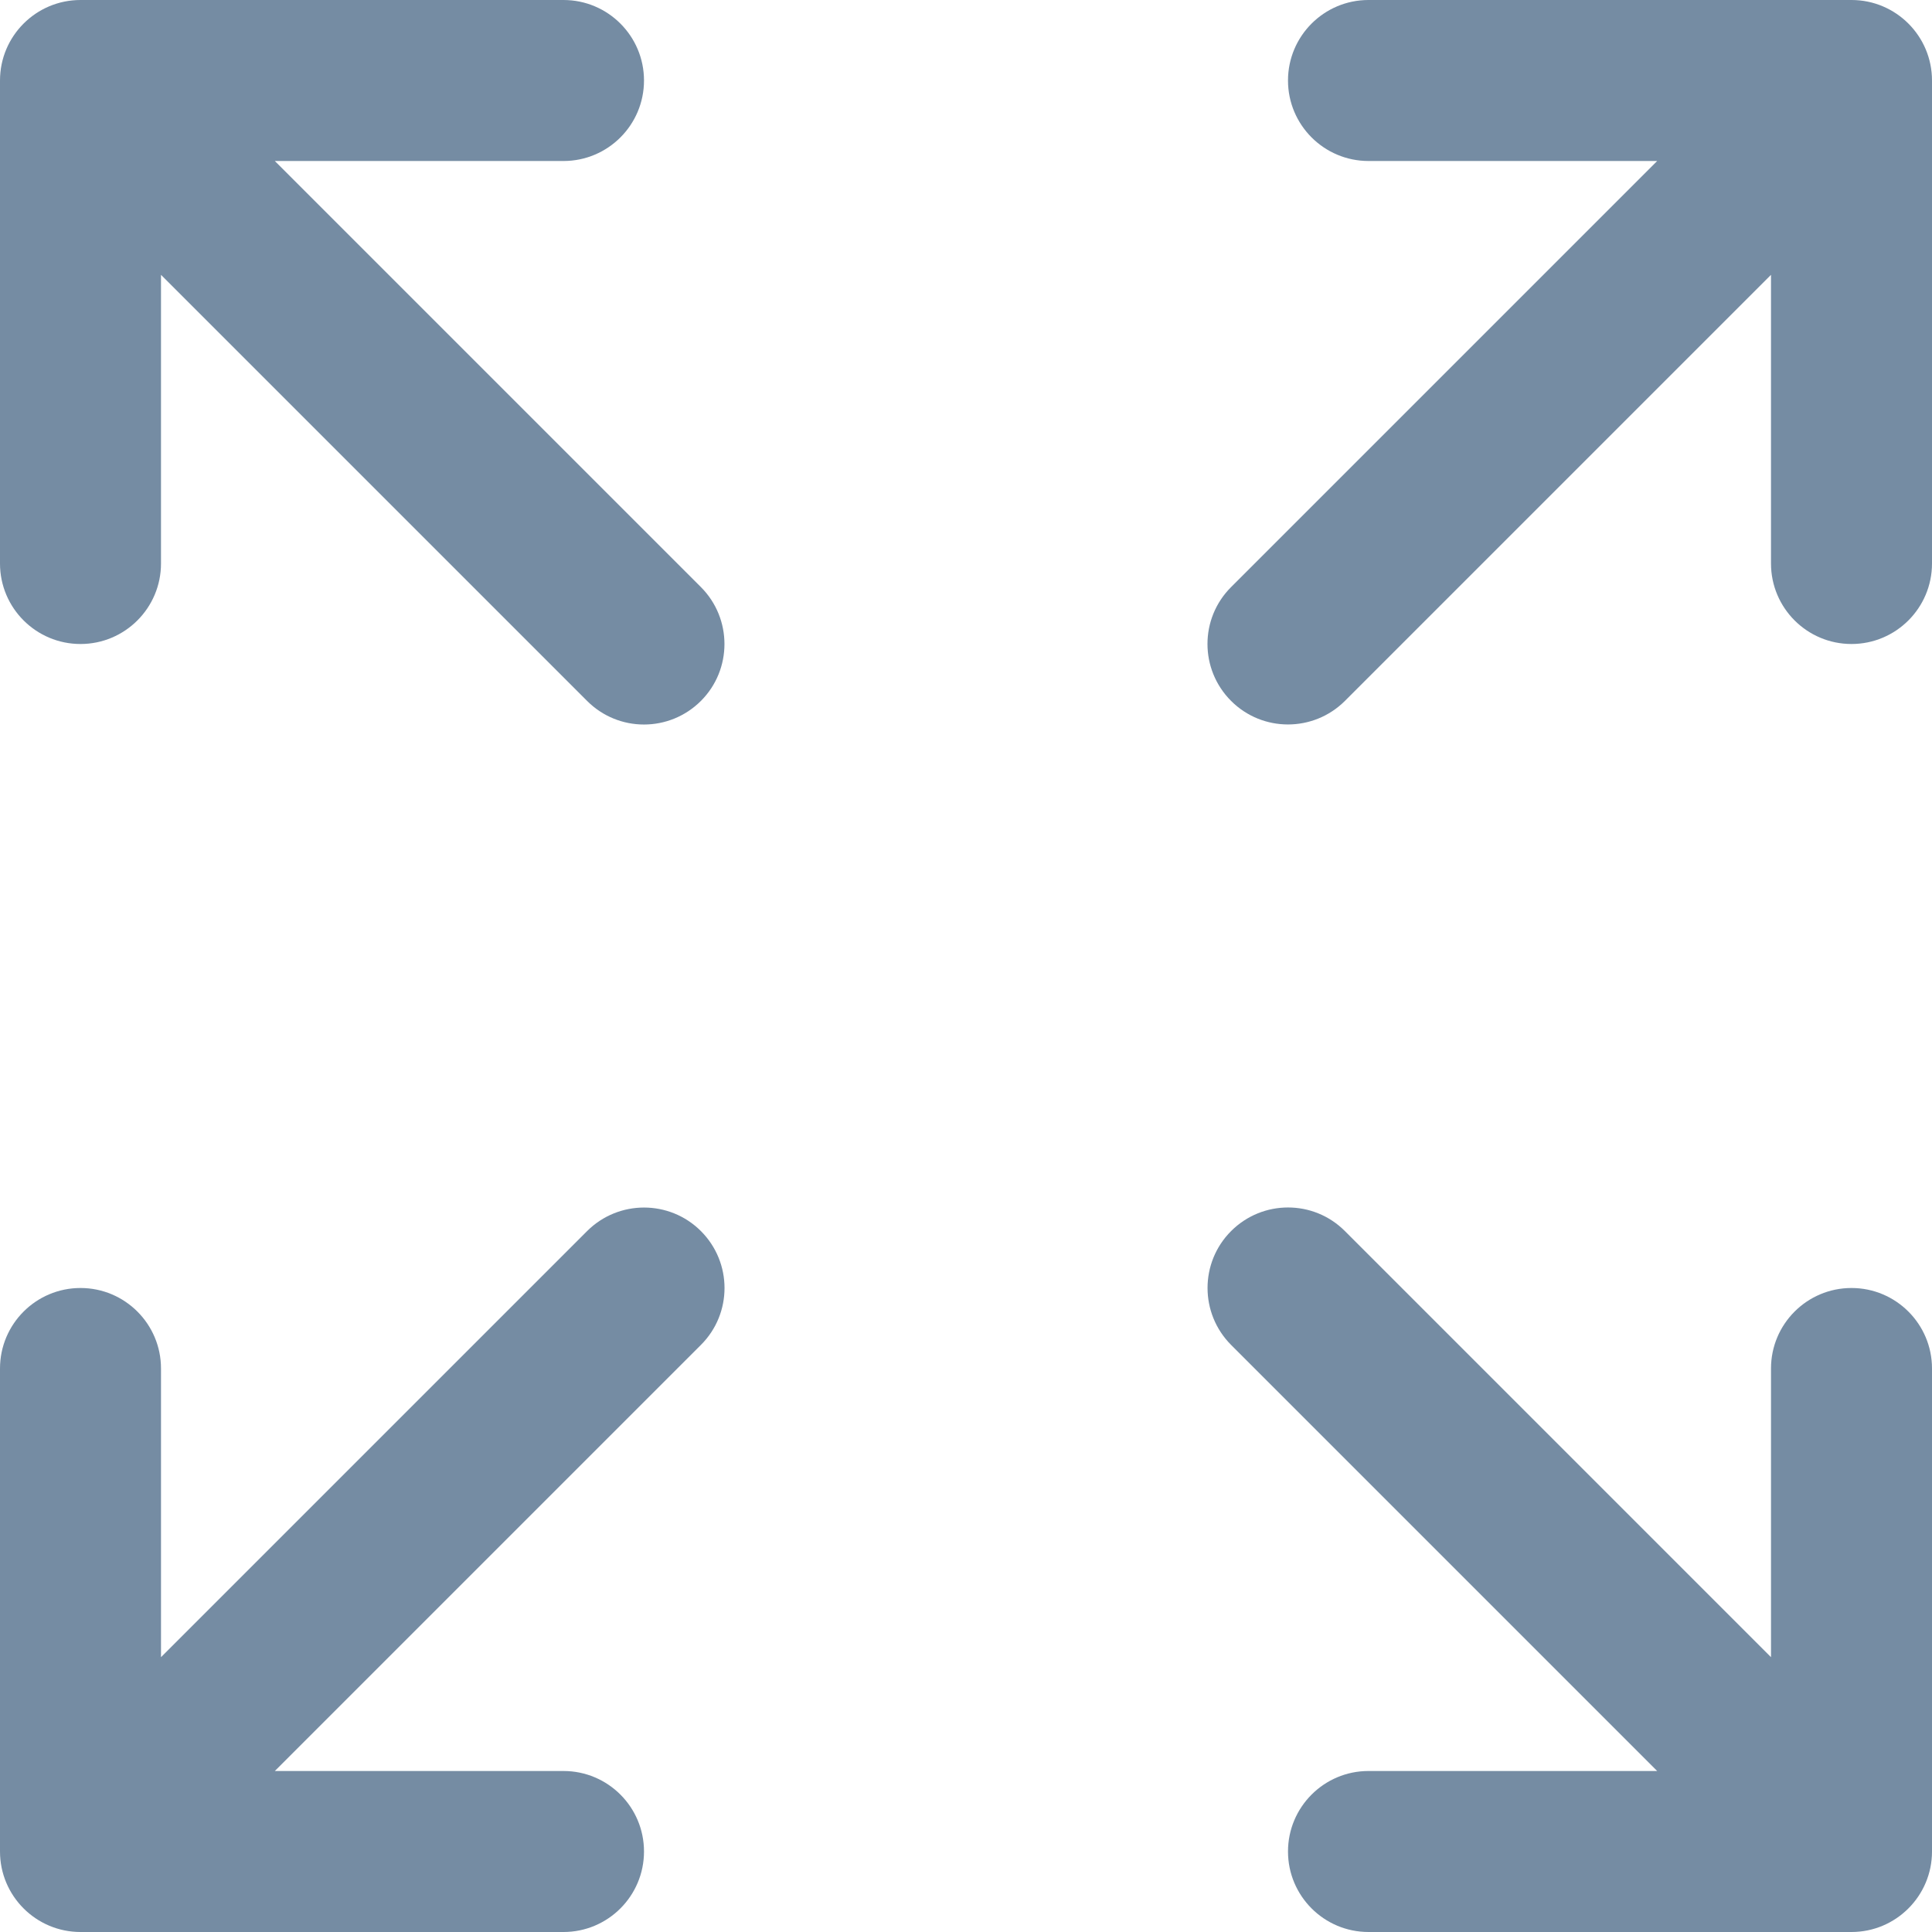
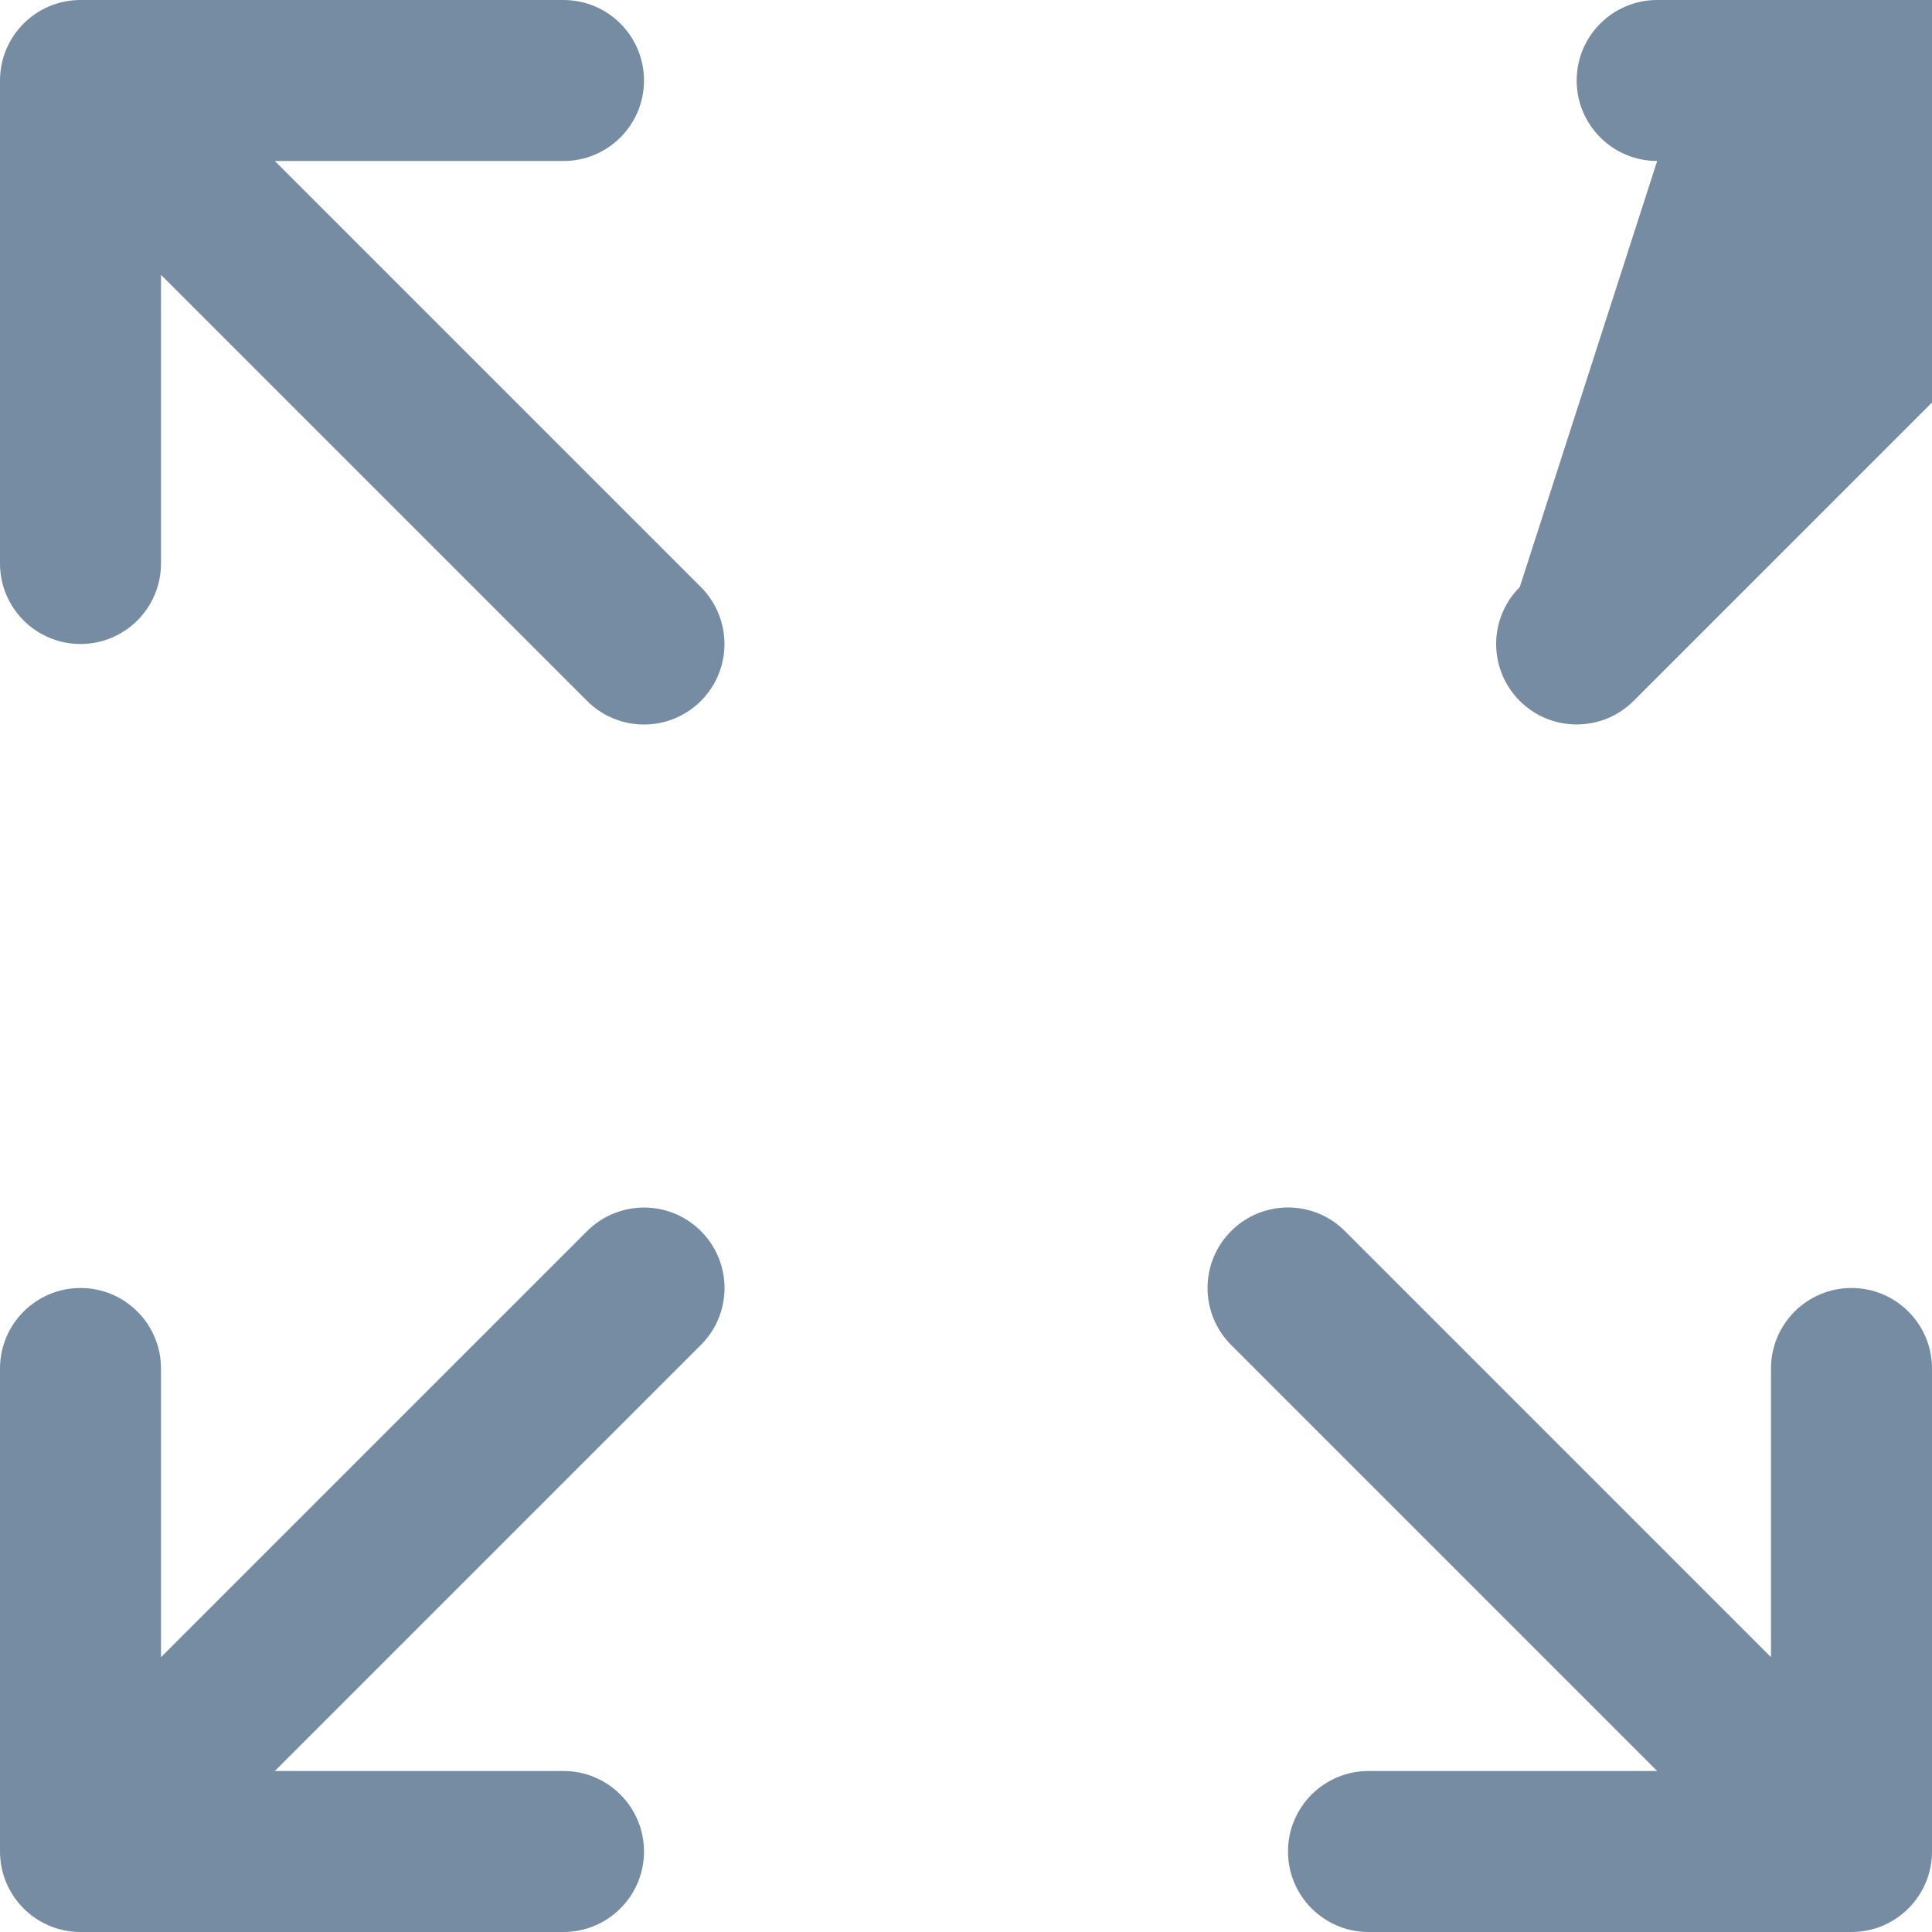
<svg xmlns="http://www.w3.org/2000/svg" xmlns:xlink="http://www.w3.org/1999/xlink" width="24" height="24" viewBox="0 0 24 24">
  <defs>
-     <path d="M22 20.586V17c0-.552.448-1 1-1s1 .448 1 1v6c0 .552-.448 1-1 1h-6c-.552 0-1-.448-1-1s.448-1 1-1h3.586l-5.293-5.293c-.39-.391-.39-1.024 0-1.414.391-.391 1.024-.391 1.414 0L22 20.586zM20.586 2H17c-.552 0-1-.448-1-1s.448-1 1-1h6c.552 0 1 .448 1 1v6c0 .552-.448 1-1 1s-1-.448-1-1V3.414l-5.293 5.293c-.391.39-1.024.39-1.414 0-.391-.391-.391-1.024 0-1.414L20.586 2zM3.414 22H7c.552 0 1 .448 1 1s-.448 1-1 1H1c-.552 0-1-.448-1-1v-6c0-.552.448-1 1-1s1 .448 1 1v3.586l5.293-5.293c.391-.39 1.024-.39 1.414 0 .391.391.391 1.024 0 1.414L3.414 22zM2 3.414V7c0 .552-.448 1-1 1s-1-.448-1-1V1c0-.552.448-1 1-1h6c.552 0 1 .448 1 1s-.448 1-1 1H3.414l5.293 5.293c.39.391.39 1.024 0 1.414-.391.391-1.024.391-1.414 0L2 3.414z" id="icons-default-screen-full" />
+     <path d="M22 20.586V17c0-.552.448-1 1-1s1 .448 1 1v6c0 .552-.448 1-1 1h-6c-.552 0-1-.448-1-1s.448-1 1-1h3.586l-5.293-5.293c-.39-.391-.39-1.024 0-1.414.391-.391 1.024-.391 1.414 0L22 20.586zM20.586 2c-.552 0-1-.448-1-1s.448-1 1-1h6c.552 0 1 .448 1 1v6c0 .552-.448 1-1 1s-1-.448-1-1V3.414l-5.293 5.293c-.391.39-1.024.39-1.414 0-.391-.391-.391-1.024 0-1.414L20.586 2zM3.414 22H7c.552 0 1 .448 1 1s-.448 1-1 1H1c-.552 0-1-.448-1-1v-6c0-.552.448-1 1-1s1 .448 1 1v3.586l5.293-5.293c.391-.39 1.024-.39 1.414 0 .391.391.391 1.024 0 1.414L3.414 22zM2 3.414V7c0 .552-.448 1-1 1s-1-.448-1-1V1c0-.552.448-1 1-1h6c.552 0 1 .448 1 1s-.448 1-1 1H3.414l5.293 5.293c.39.391.39 1.024 0 1.414-.391.391-1.024.391-1.414 0L2 3.414z" id="icons-default-screen-full" />
  </defs>
  <use xlink:href="#icons-default-screen-full" fill="#758CA3" fill-rule="evenodd" />
</svg>